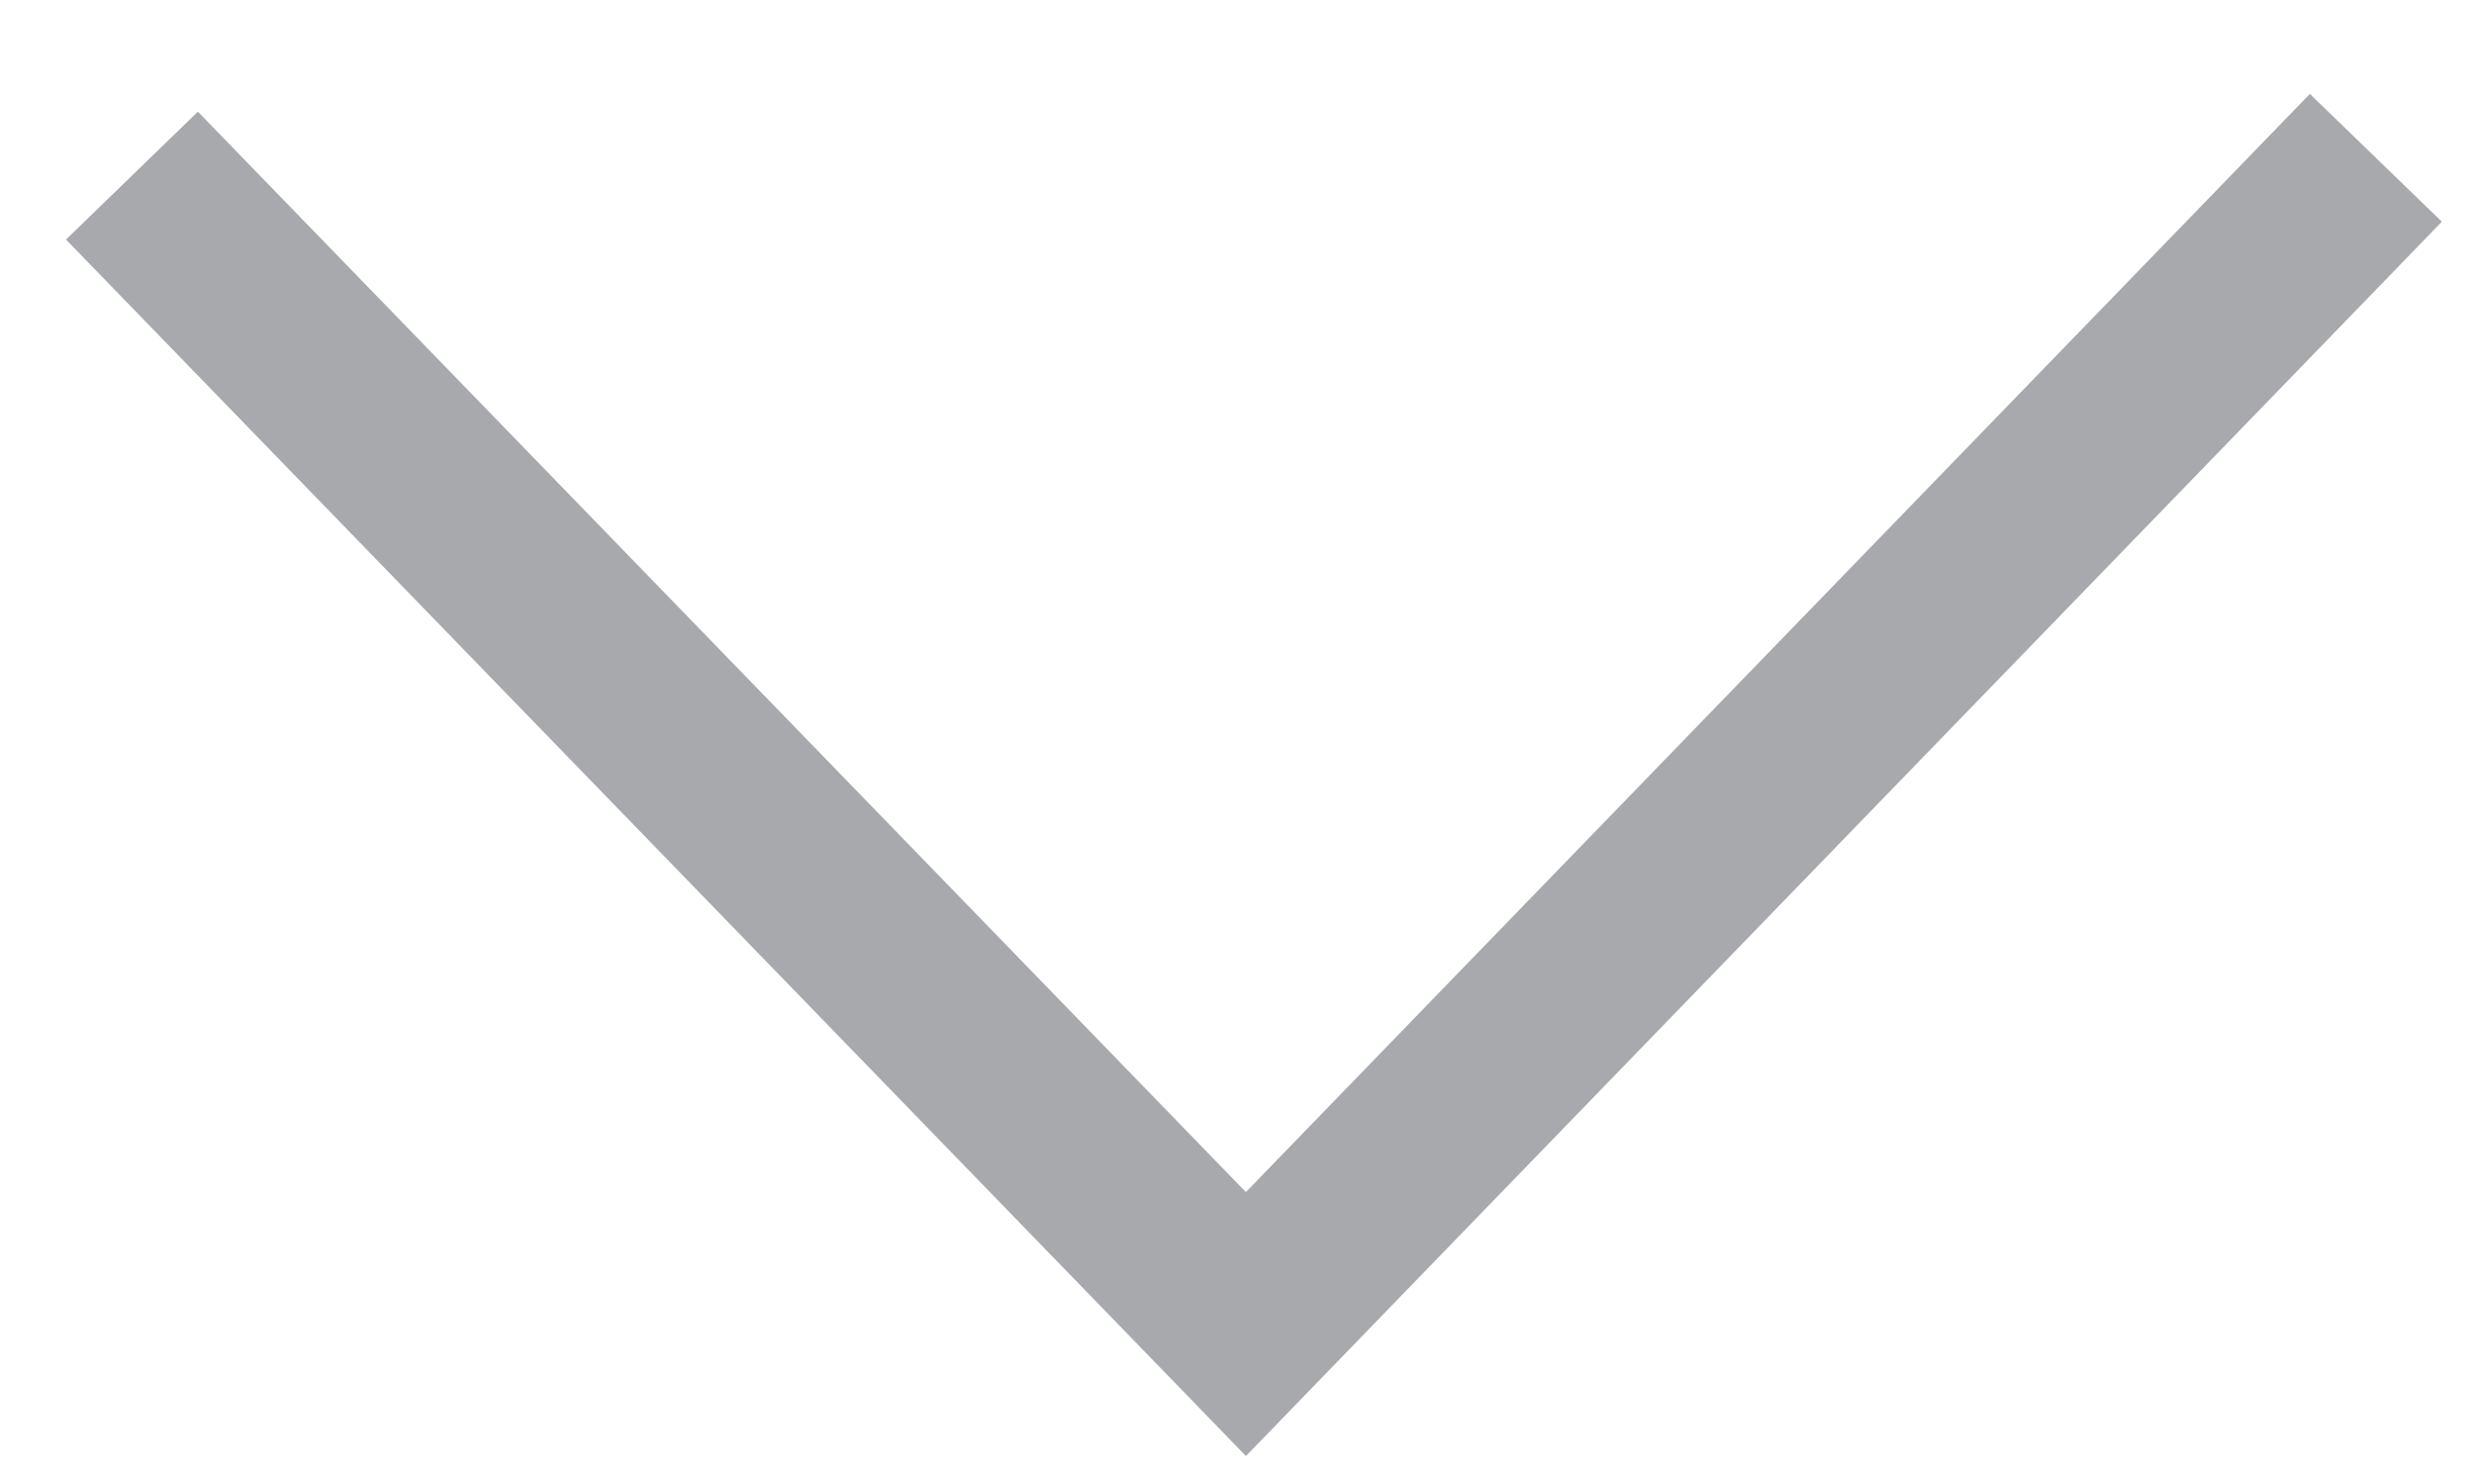
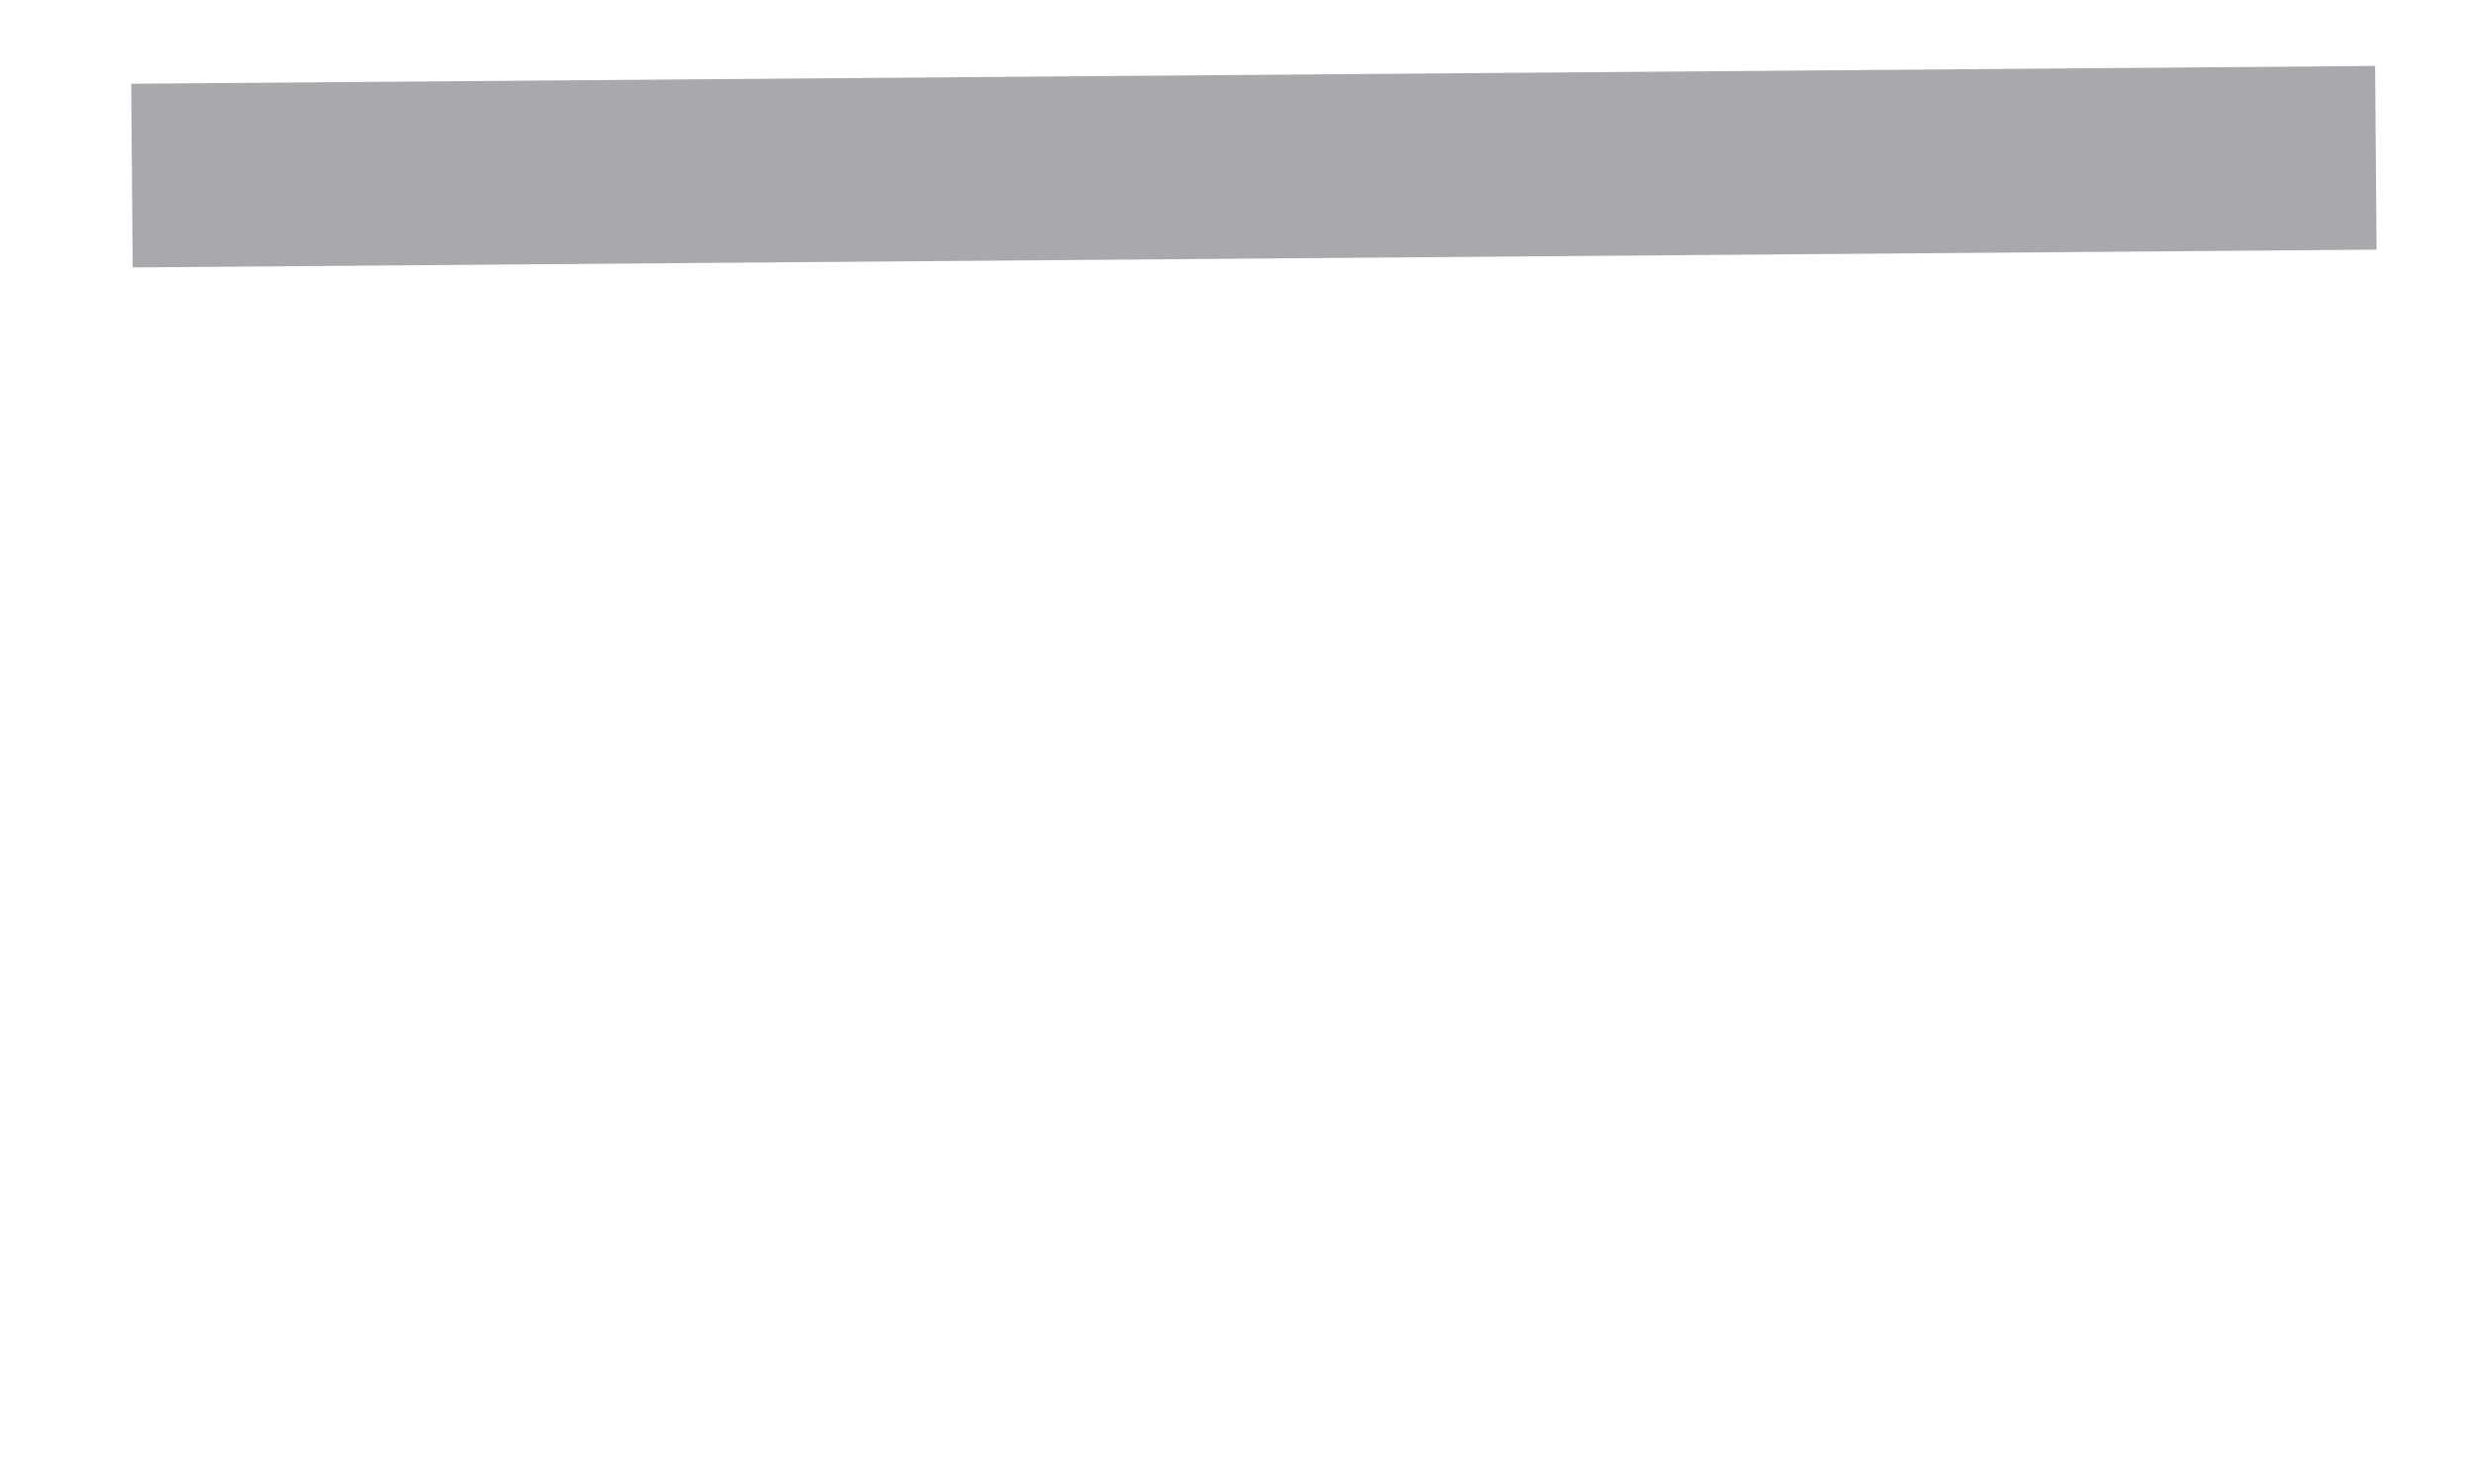
<svg xmlns="http://www.w3.org/2000/svg" width="15" height="9" viewBox="0 0 15 9" fill="none">
-   <path d="M0.8 1.065L7.554 8.03L14.405 0.957" stroke="#A7A9AC" stroke-width="1.114" stroke-miterlimit="10" />
+   <path d="M0.8 1.065L14.405 0.957" stroke="#A7A9AC" stroke-width="1.114" stroke-miterlimit="10" />
</svg>